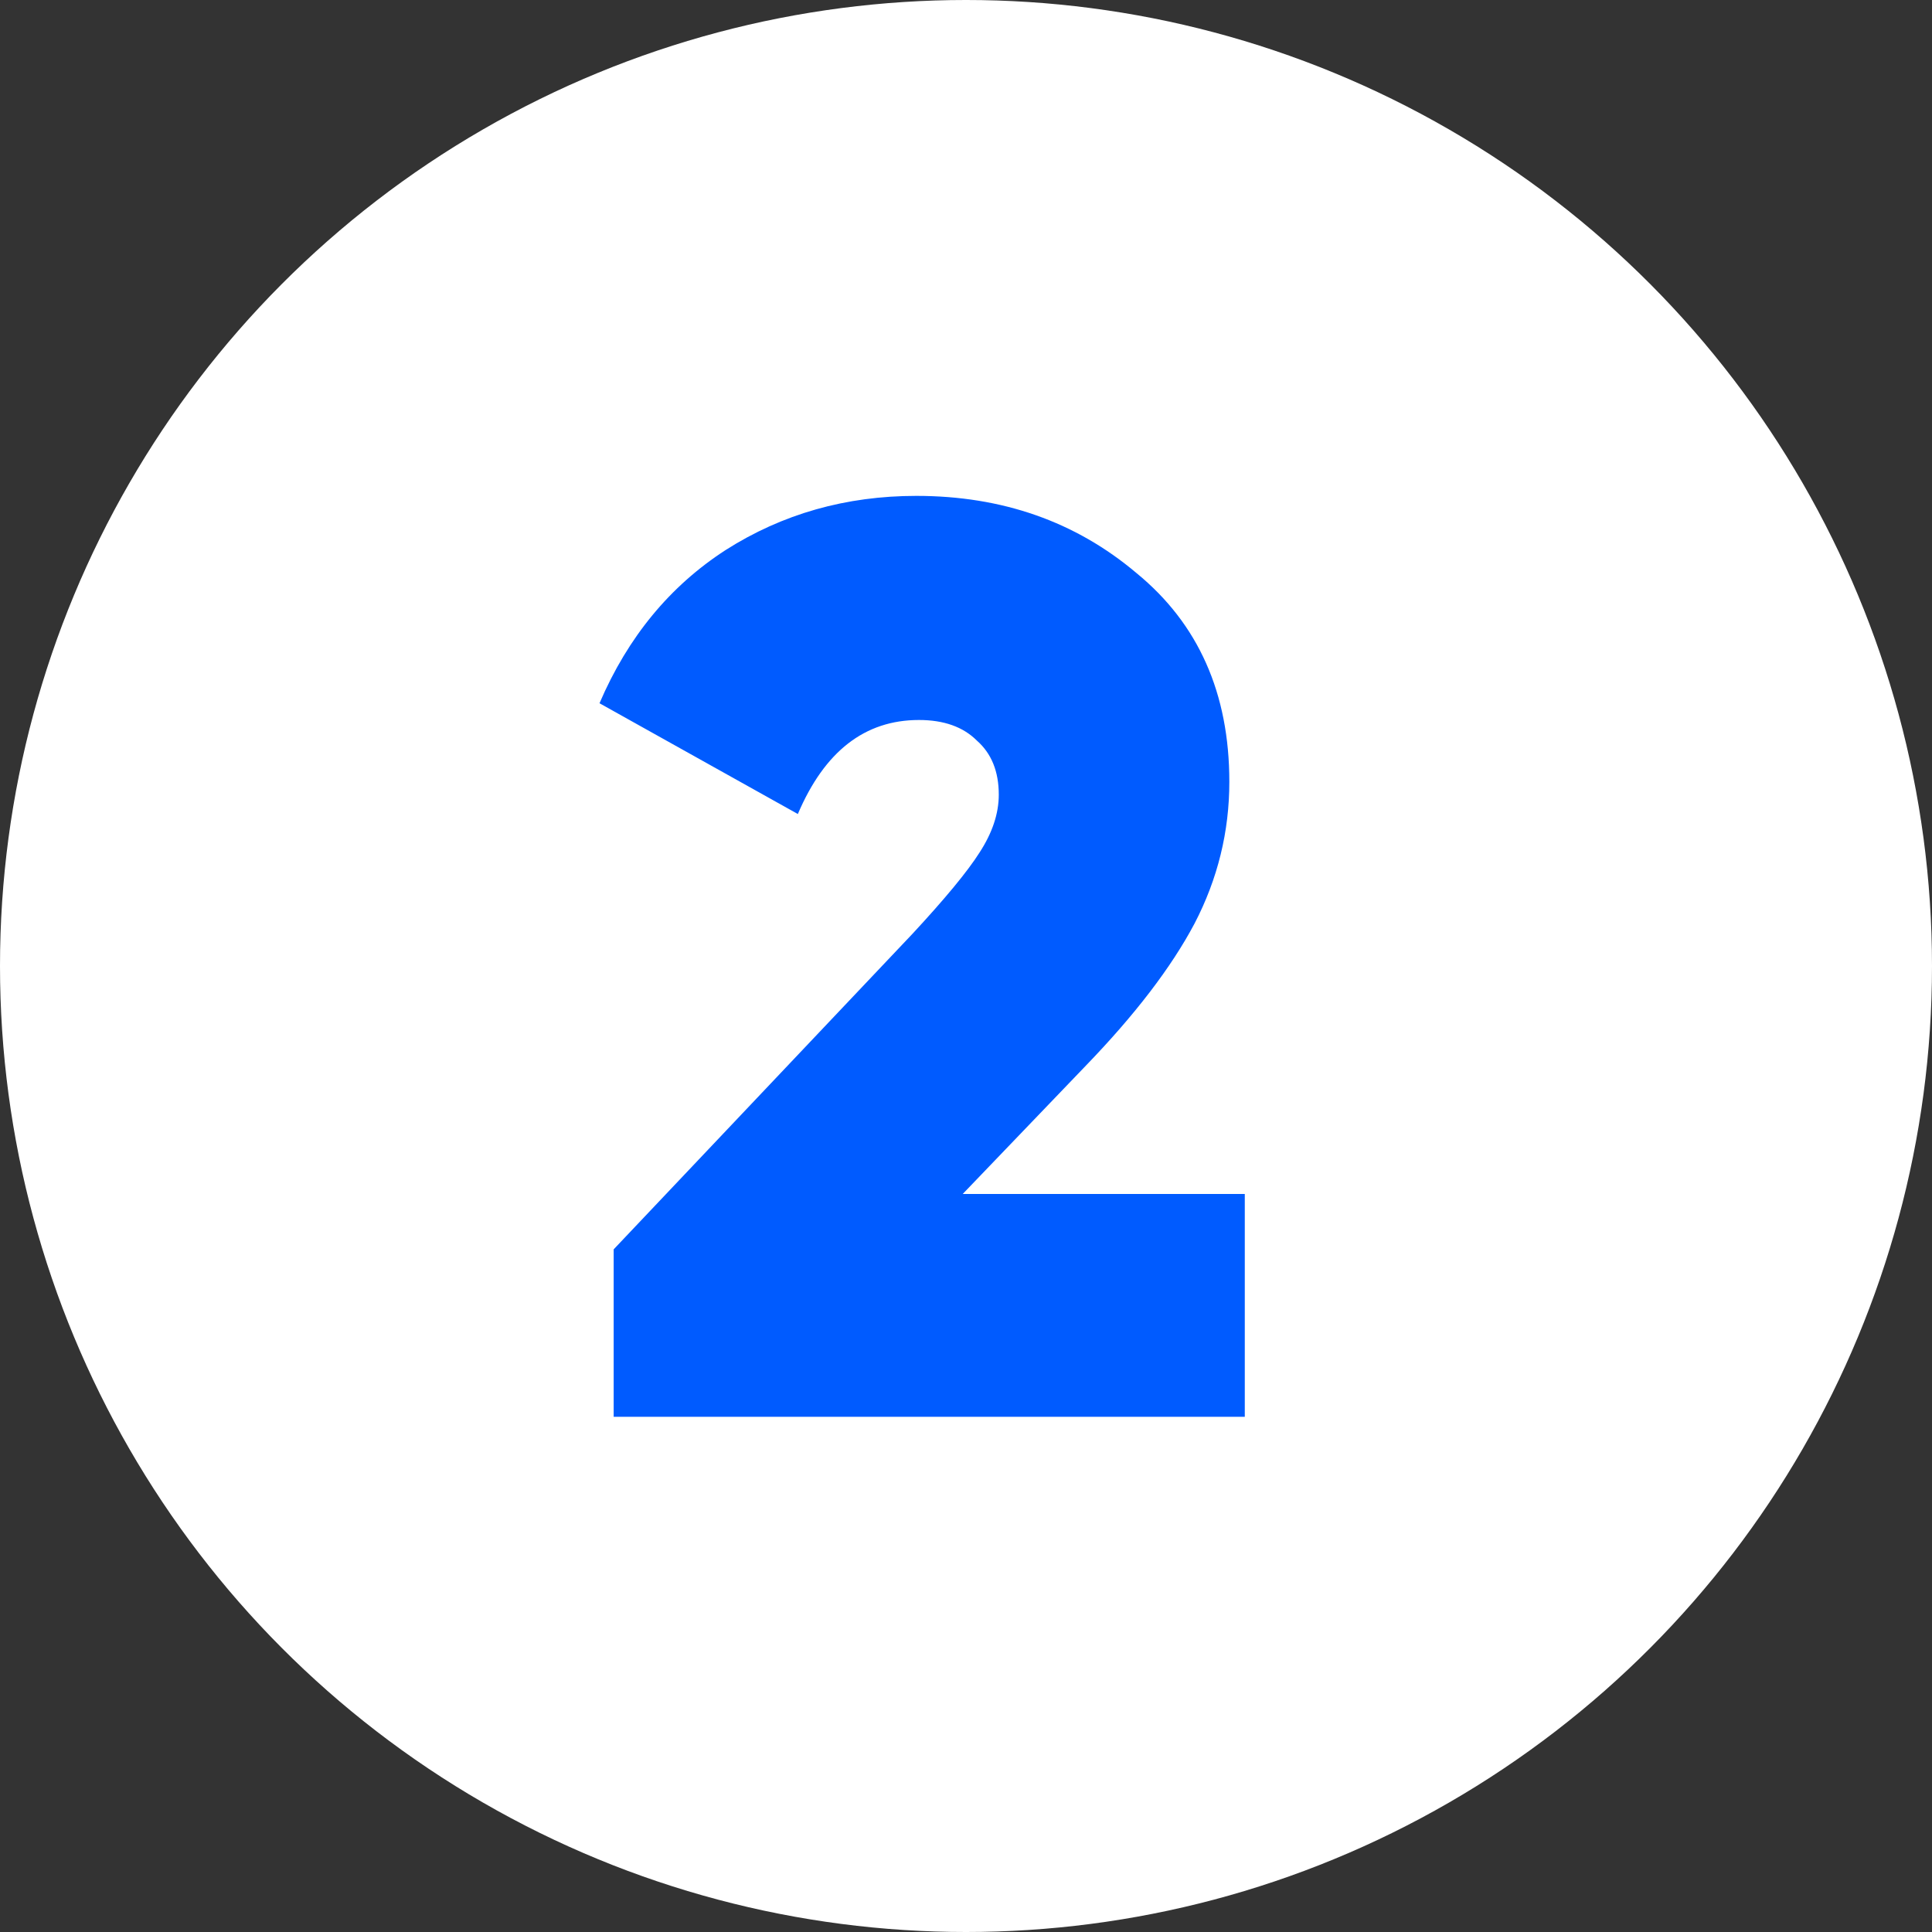
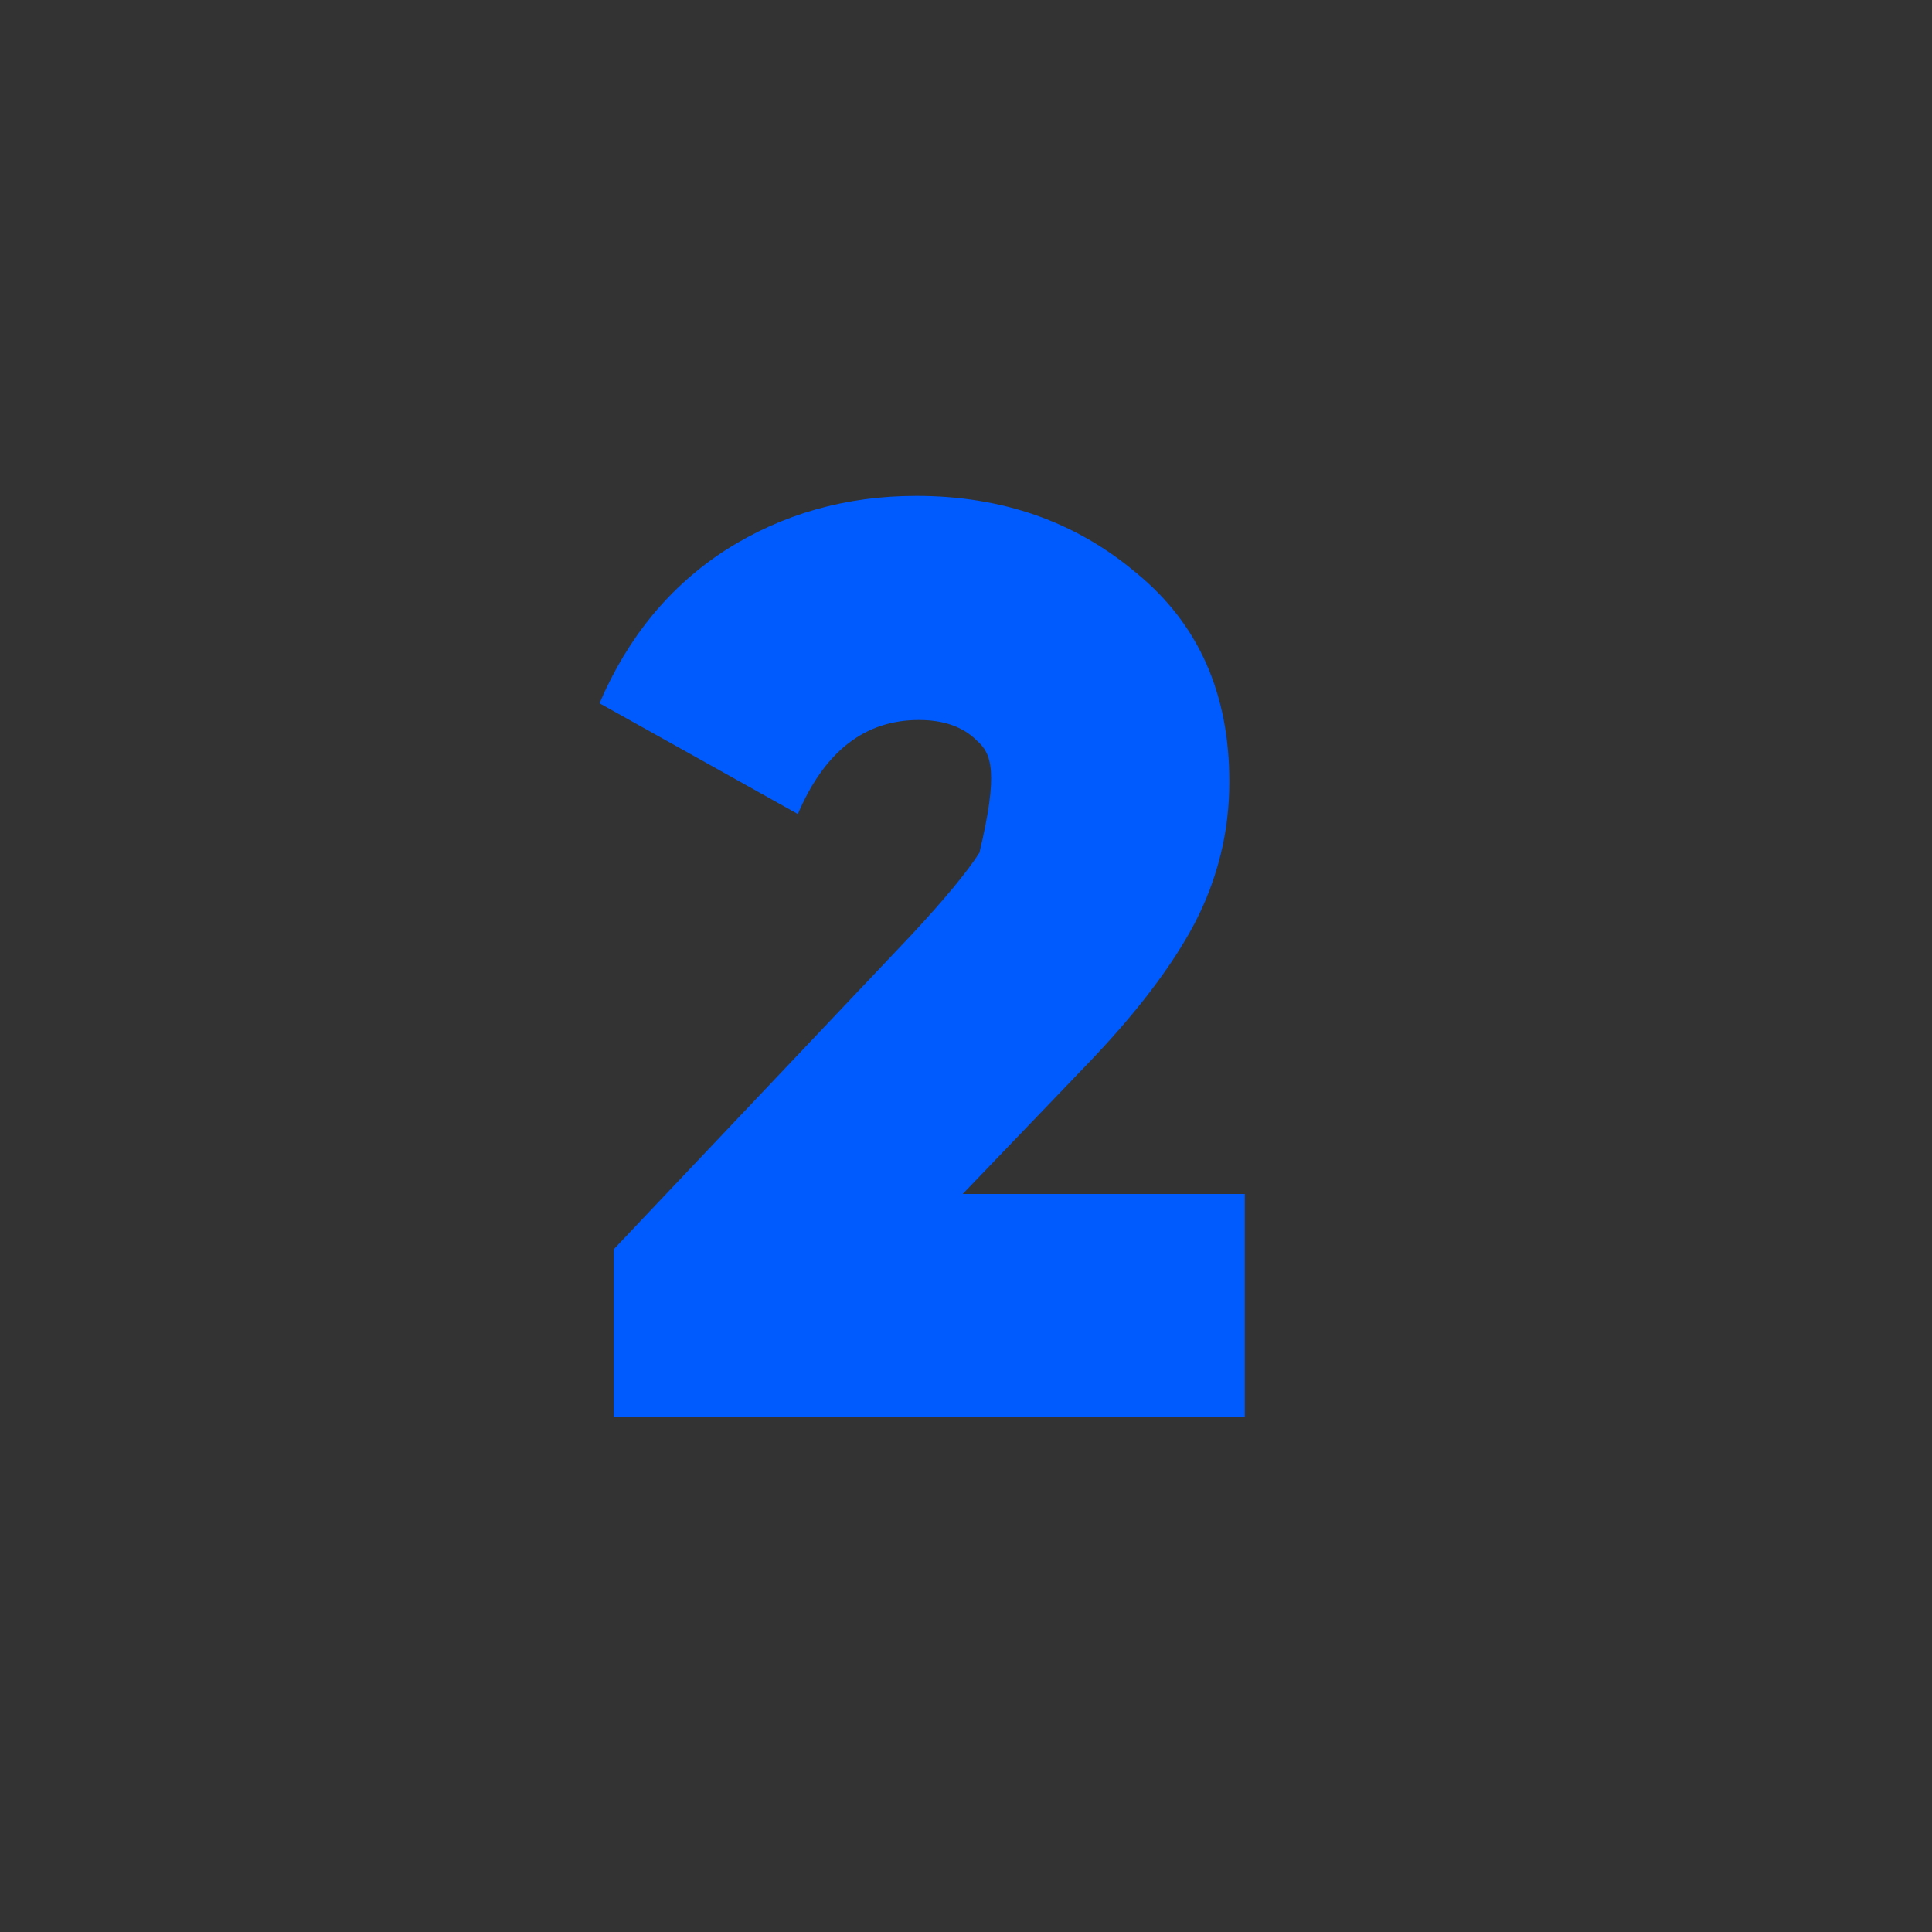
<svg xmlns="http://www.w3.org/2000/svg" width="30" height="30" viewBox="0 0 30 30" fill="none">
  <rect x="0" y="0" width="30" height="30" fill="#333333" stroke="none" />
-   <circle cx="15" cy="15" r="15" fill="white" />
-   <path d="M19.329 22H9.529V19.4L14.169 14.5C14.676 13.953 15.023 13.533 15.209 13.24C15.409 12.933 15.509 12.633 15.509 12.34C15.509 11.98 15.396 11.7 15.169 11.5C14.956 11.287 14.656 11.18 14.269 11.18C13.429 11.18 12.803 11.667 12.389 12.64L9.309 10.92C9.749 9.893 10.403 9.1 11.269 8.54C12.149 7.98 13.136 7.7 14.229 7.7C15.563 7.7 16.703 8.1 17.649 8.9C18.609 9.687 19.089 10.767 19.089 12.14C19.089 12.913 18.909 13.647 18.549 14.34C18.189 15.02 17.623 15.76 16.849 16.56L14.949 18.54H19.329V22Z" fill="#005BFF" />
+   <path d="M19.329 22H9.529V19.4L14.169 14.5C14.676 13.953 15.023 13.533 15.209 13.24C15.509 11.98 15.396 11.7 15.169 11.5C14.956 11.287 14.656 11.18 14.269 11.18C13.429 11.18 12.803 11.667 12.389 12.64L9.309 10.92C9.749 9.893 10.403 9.1 11.269 8.54C12.149 7.98 13.136 7.7 14.229 7.7C15.563 7.7 16.703 8.1 17.649 8.9C18.609 9.687 19.089 10.767 19.089 12.14C19.089 12.913 18.909 13.647 18.549 14.34C18.189 15.02 17.623 15.76 16.849 16.56L14.949 18.54H19.329V22Z" fill="#005BFF" />
</svg>